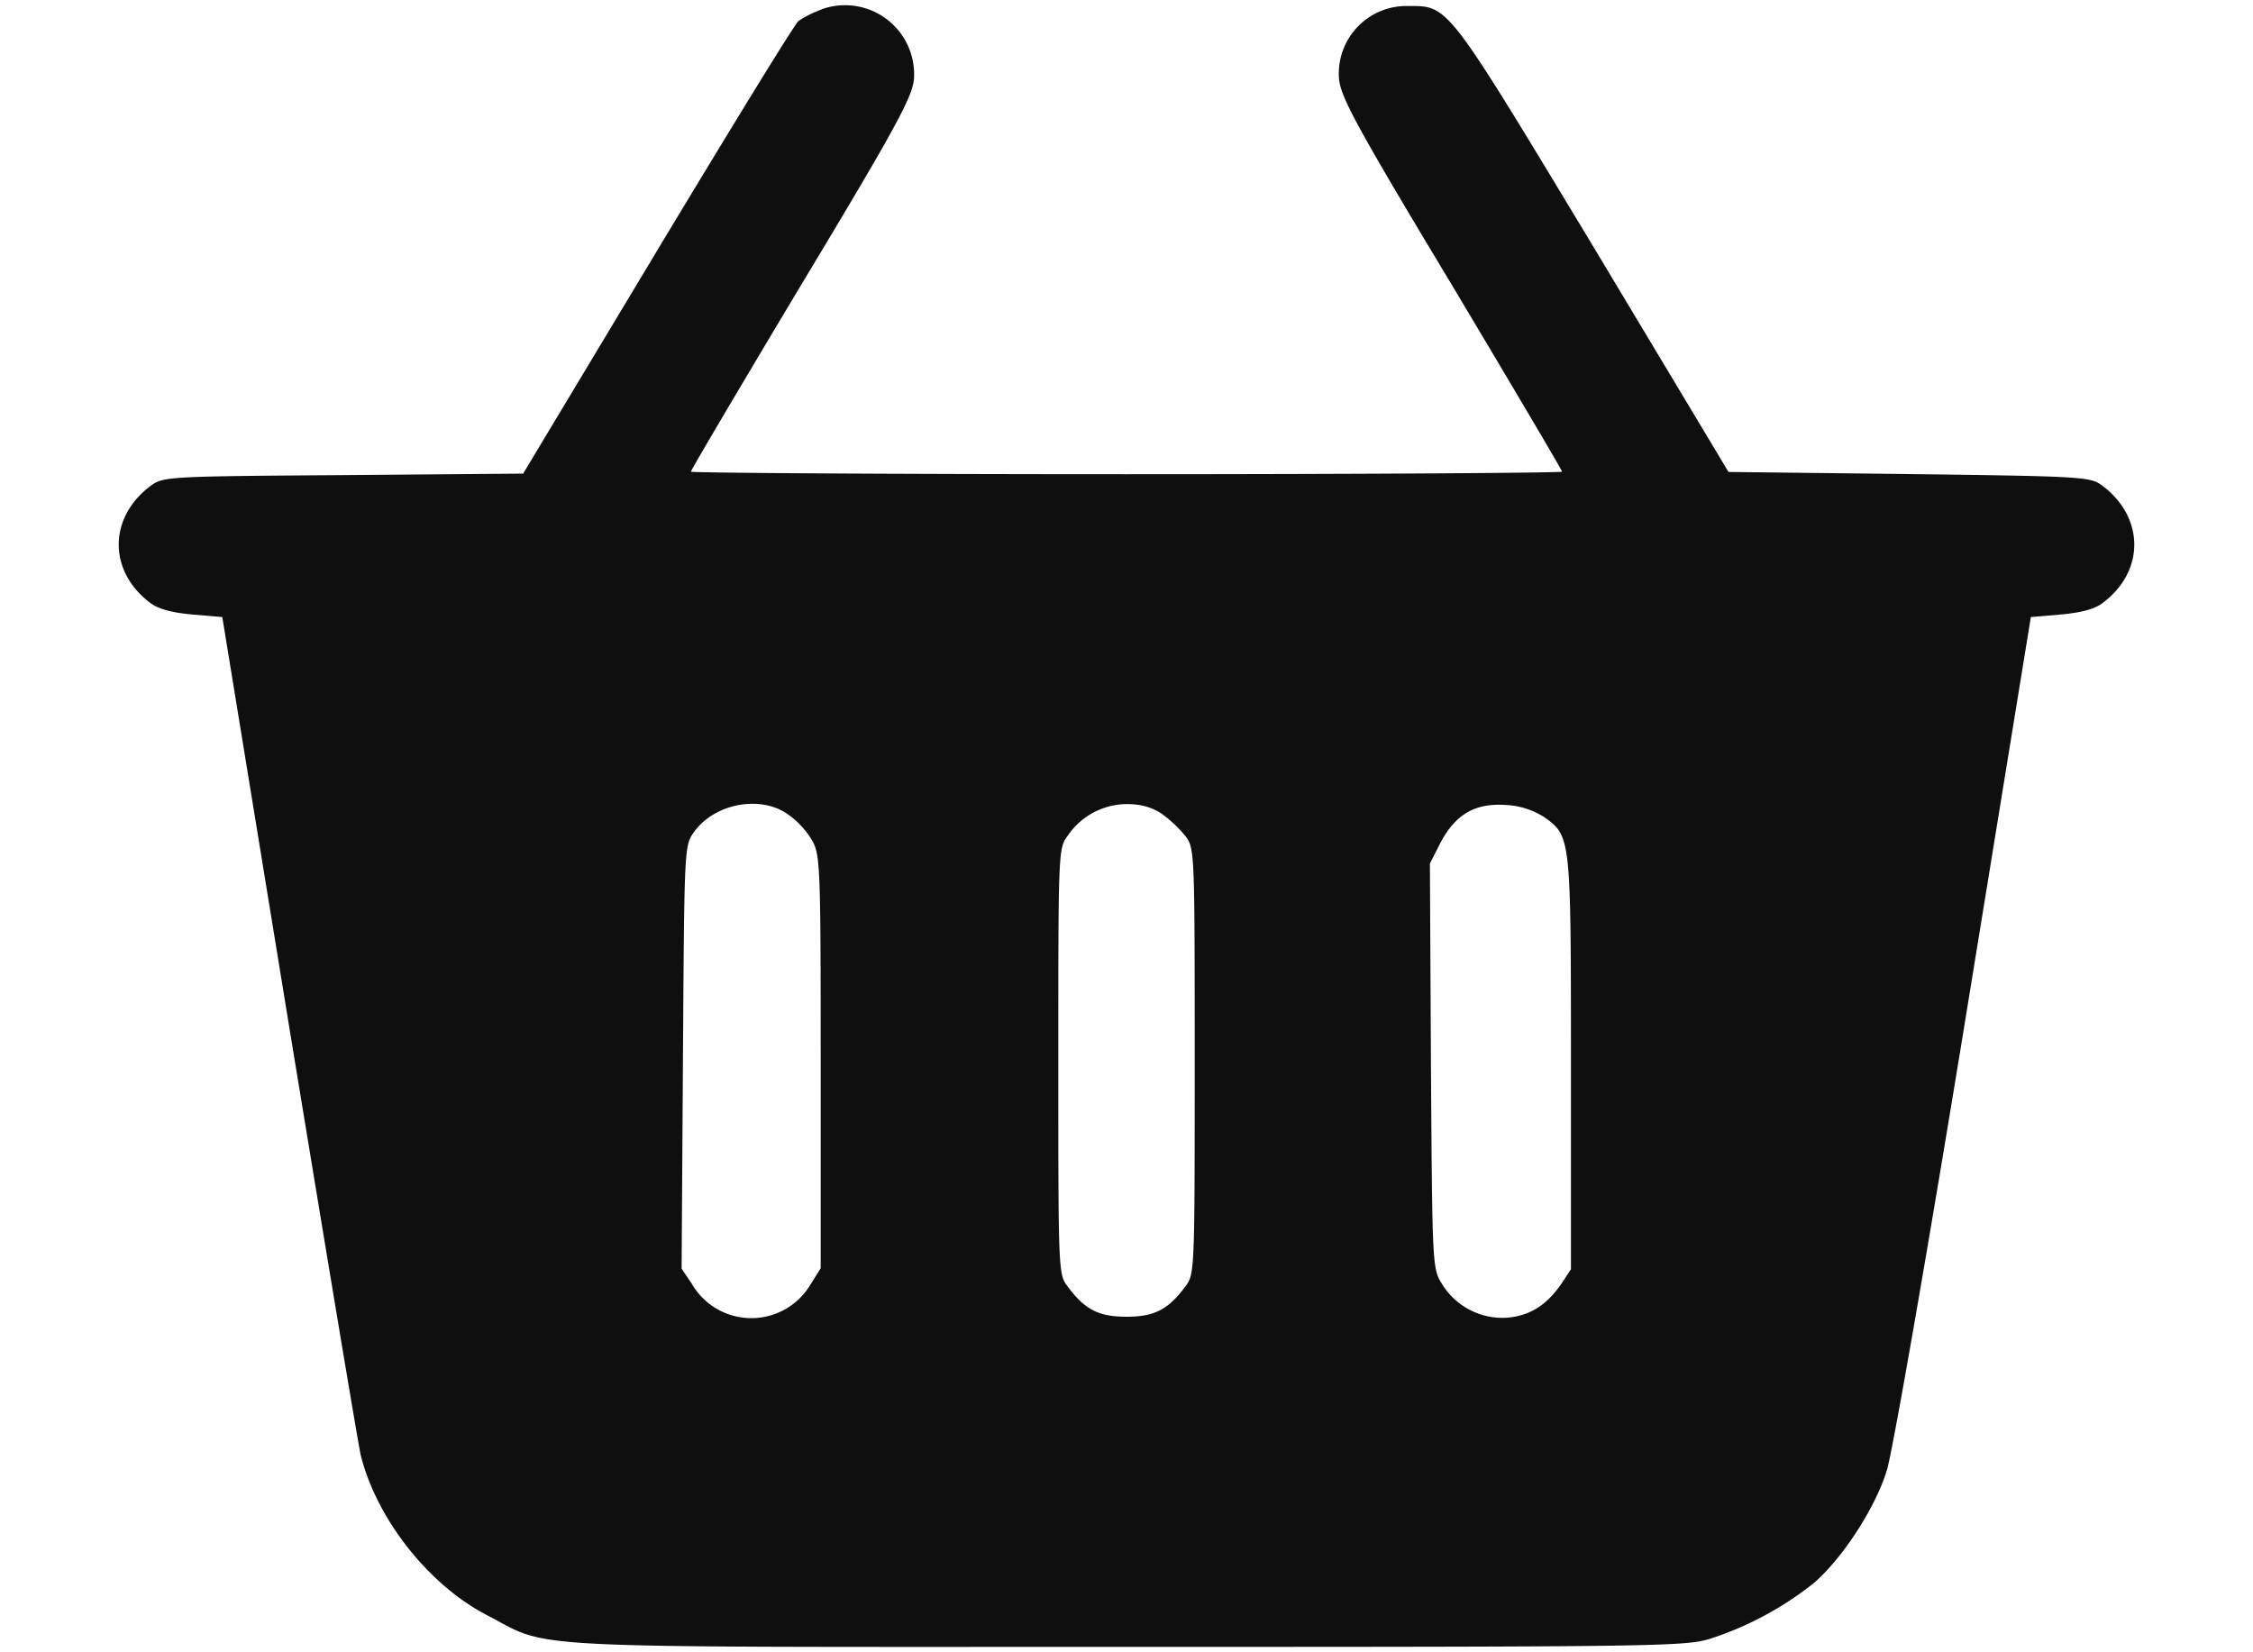
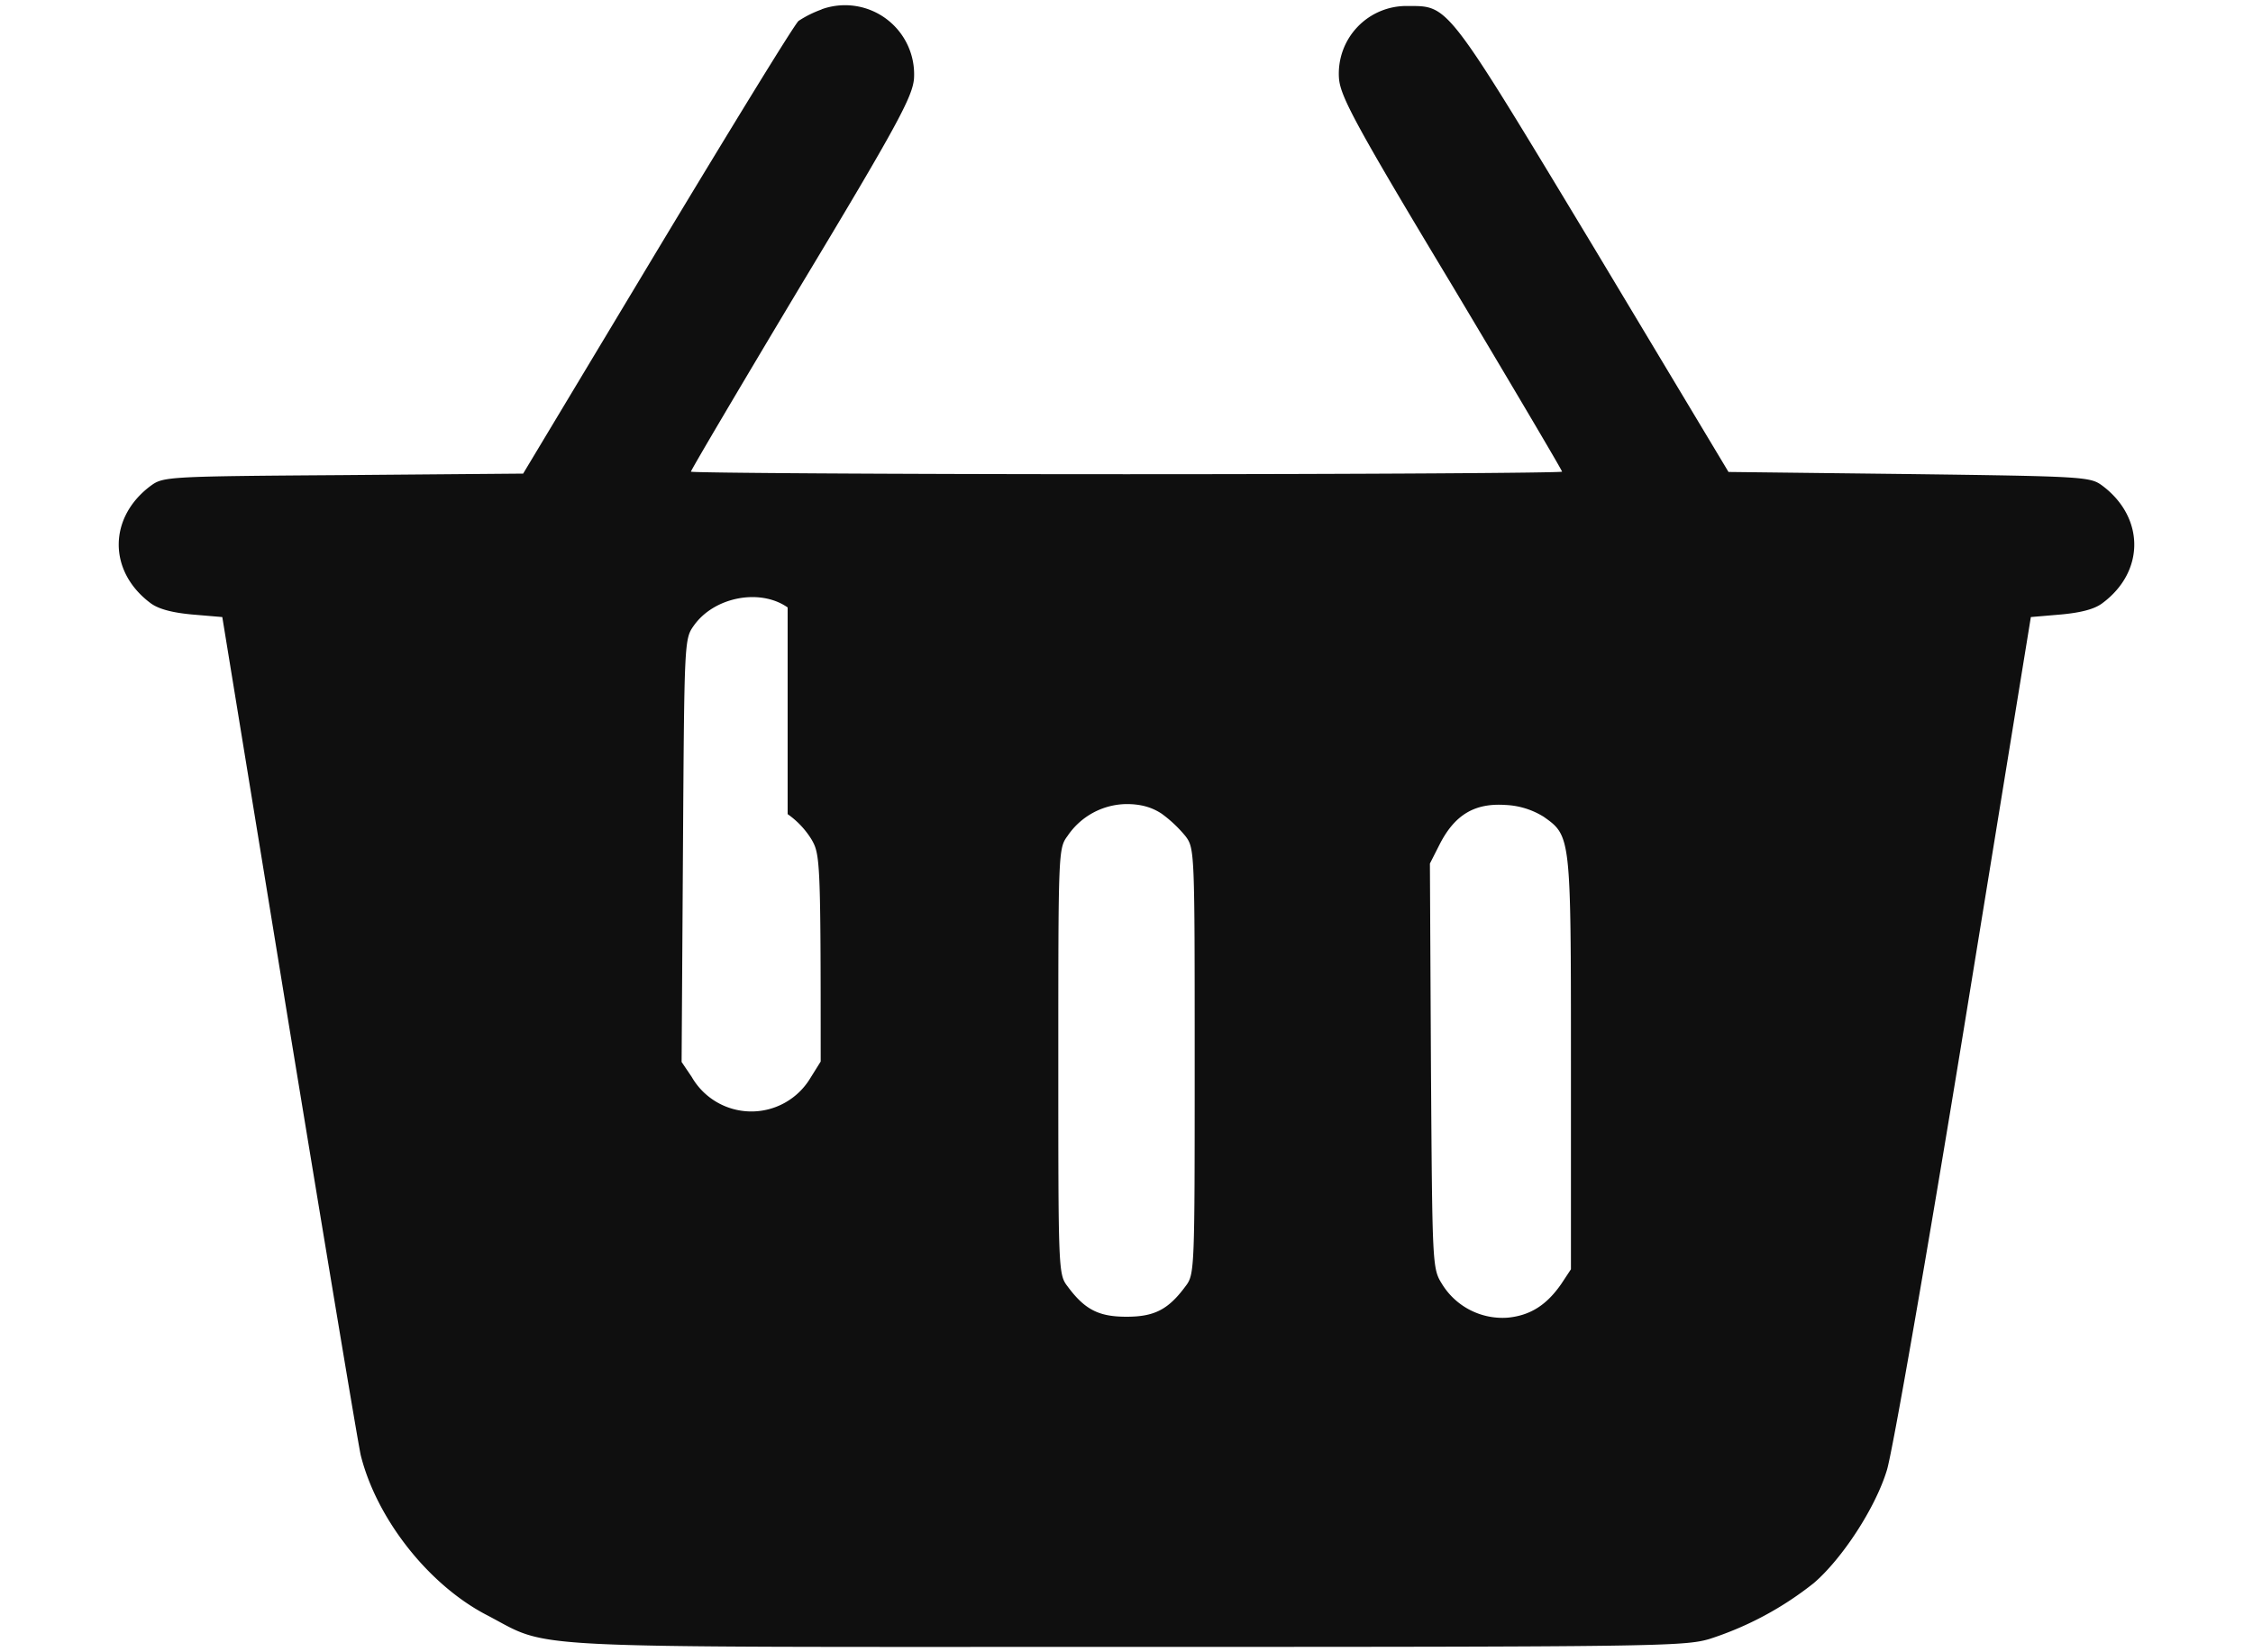
<svg xmlns="http://www.w3.org/2000/svg" width="15" height="11" viewBox="0 0 15 11" fill="none">
-   <path d="M5.47.063a.725.725 0 00-.153.076c-.026.02-.448.709-.94 1.526l-.894 1.488-1.198.01c-1.163.008-1.198.01-1.28.07-.284.21-.287.57-.003.782.053.04.146.064.278.076l.2.017.445 2.725c.246 1.497.46 2.783.477 2.856.106.422.449.859.835 1.061.446.231.109.214 4.263.214 3.516 0 3.715-.003 3.882-.053a2.19 2.19 0 00.694-.372c.188-.161.41-.5.486-.75.036-.111.267-1.435.513-2.941l.446-2.74.199-.017c.132-.012.225-.035.278-.076.284-.211.281-.572-.003-.783-.079-.058-.123-.061-1.286-.076l-1.201-.014-.897-1.495C9.627.016 9.647.04 9.375.04a.45.45 0 00-.46.486c.012.12.111.308.75 1.369.404.676.735 1.236.735 1.245 0 .008-1.303.017-2.9.017s-2.9-.009-2.9-.017c0-.01.33-.569.735-1.245.639-1.061.738-1.248.75-1.369A.46.46 0 005.47.062zM5.244 5.42a.573.573 0 01.158.167c.059.1.062.143.062 1.48v1.376l-.07.112a.458.458 0 01-.789-.01l-.067-.099.009-1.406c.009-1.403.009-1.41.073-1.5.135-.19.44-.249.624-.12zm2.49-.003a.862.862 0 01.159.15c.061.081.061.108.061 1.5 0 1.385 0 1.417-.061 1.496-.115.156-.208.203-.393.203-.185 0-.278-.047-.393-.203-.061-.079-.061-.11-.061-1.497 0-1.391 0-1.418.061-1.5a.48.48 0 01.393-.213c.094 0 .167.02.234.064zm2.54.018c.185.131.185.12.185 1.64V8.45l-.064.097c-.097.14-.205.21-.355.225a.472.472 0 01-.44-.225c-.064-.103-.064-.12-.073-1.45L9.52 5.749l.067-.132c.1-.193.231-.272.437-.258a.523.523 0 01.251.077z" fill="#0F0F0F" />
+   <path d="M5.47.063a.725.725 0 00-.153.076c-.026.02-.448.709-.94 1.526l-.894 1.488-1.198.01c-1.163.008-1.198.01-1.28.07-.284.21-.287.57-.003.782.053.04.146.064.278.076l.2.017.445 2.725c.246 1.497.46 2.783.477 2.856.106.422.449.859.835 1.061.446.231.109.214 4.263.214 3.516 0 3.715-.003 3.882-.053a2.19 2.19 0 00.694-.372c.188-.161.41-.5.486-.75.036-.111.267-1.435.513-2.941l.446-2.74.199-.017c.132-.012.225-.035.278-.076.284-.211.281-.572-.003-.783-.079-.058-.123-.061-1.286-.076l-1.201-.014-.897-1.495C9.627.016 9.647.04 9.375.04a.45.45 0 00-.46.486c.012.12.111.308.75 1.369.404.676.735 1.236.735 1.245 0 .008-1.303.017-2.9.017s-2.9-.009-2.9-.017c0-.01.33-.569.735-1.245.639-1.061.738-1.248.75-1.369A.46.46 0 005.47.062zM5.244 5.42a.573.573 0 01.158.167c.059.1.062.143.062 1.48l-.07.112a.458.458 0 01-.789-.01l-.067-.099.009-1.406c.009-1.403.009-1.41.073-1.5.135-.19.44-.249.624-.12zm2.49-.003a.862.862 0 01.159.15c.061.081.061.108.061 1.5 0 1.385 0 1.417-.061 1.496-.115.156-.208.203-.393.203-.185 0-.278-.047-.393-.203-.061-.079-.061-.11-.061-1.497 0-1.391 0-1.418.061-1.5a.48.48 0 01.393-.213c.094 0 .167.02.234.064zm2.54.018c.185.131.185.12.185 1.64V8.45l-.064.097c-.097.14-.205.21-.355.225a.472.472 0 01-.44-.225c-.064-.103-.064-.12-.073-1.45L9.52 5.749l.067-.132c.1-.193.231-.272.437-.258a.523.523 0 01.251.077z" fill="#0F0F0F" />
</svg>